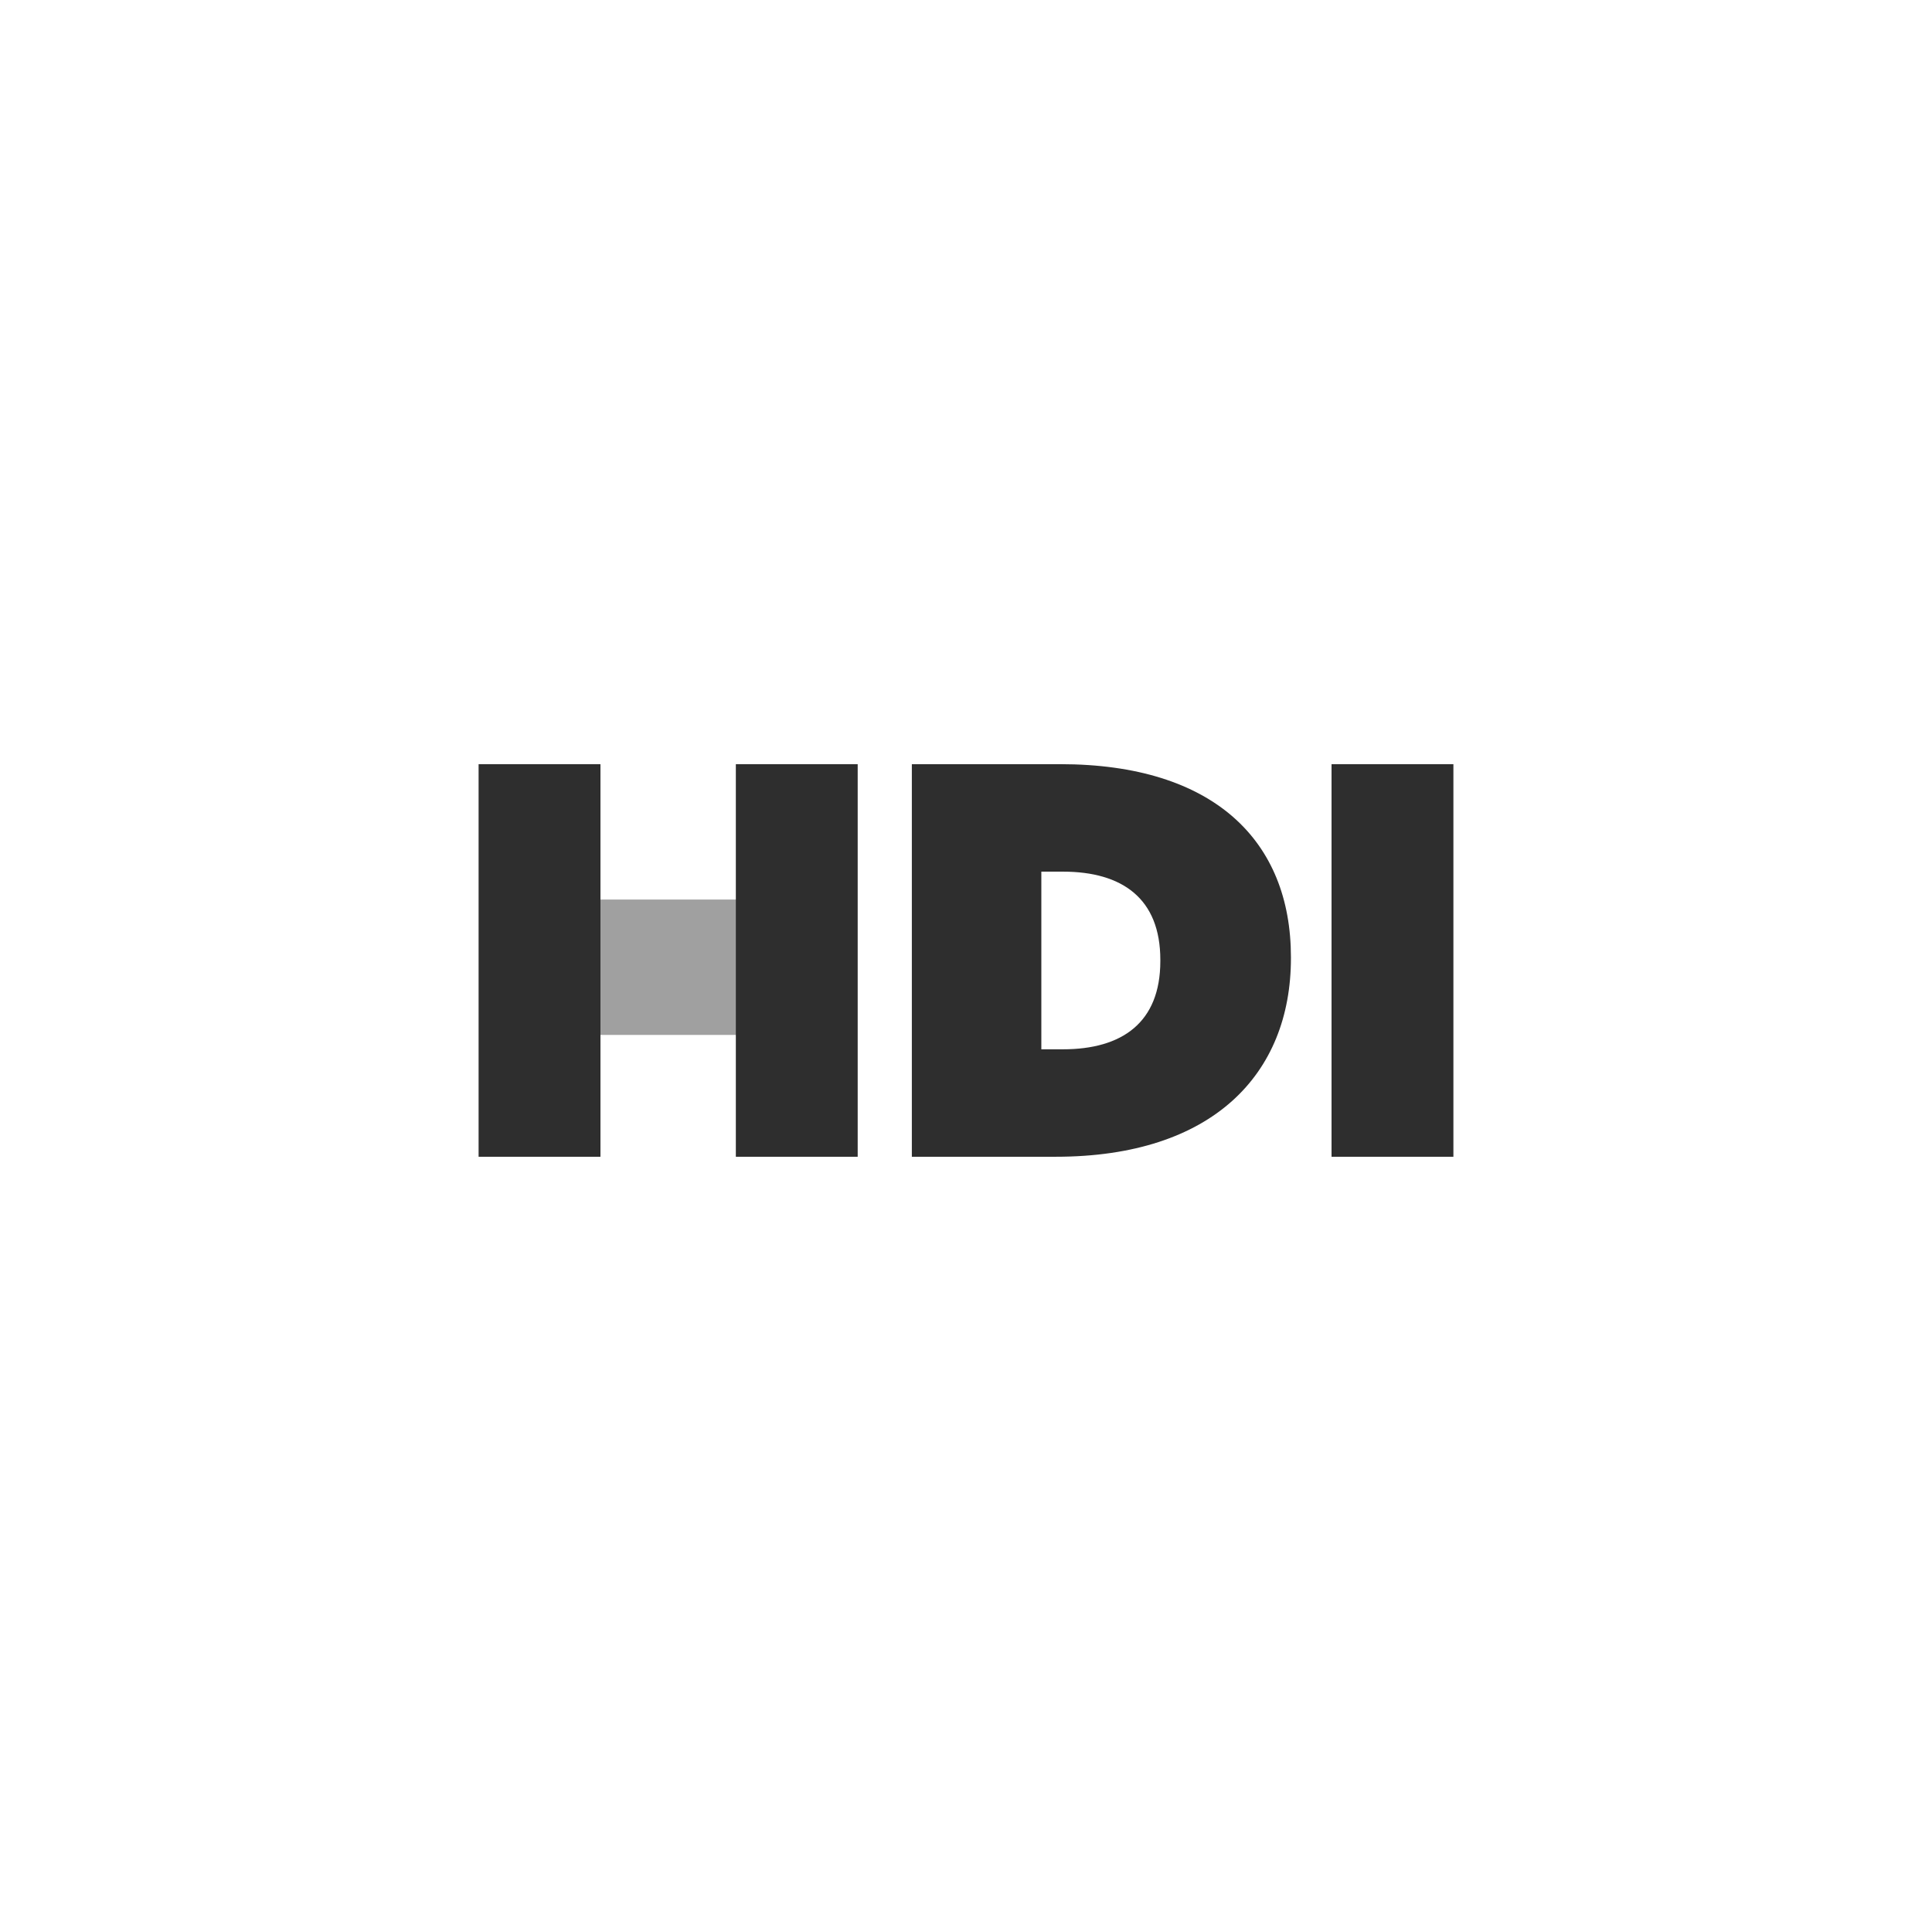
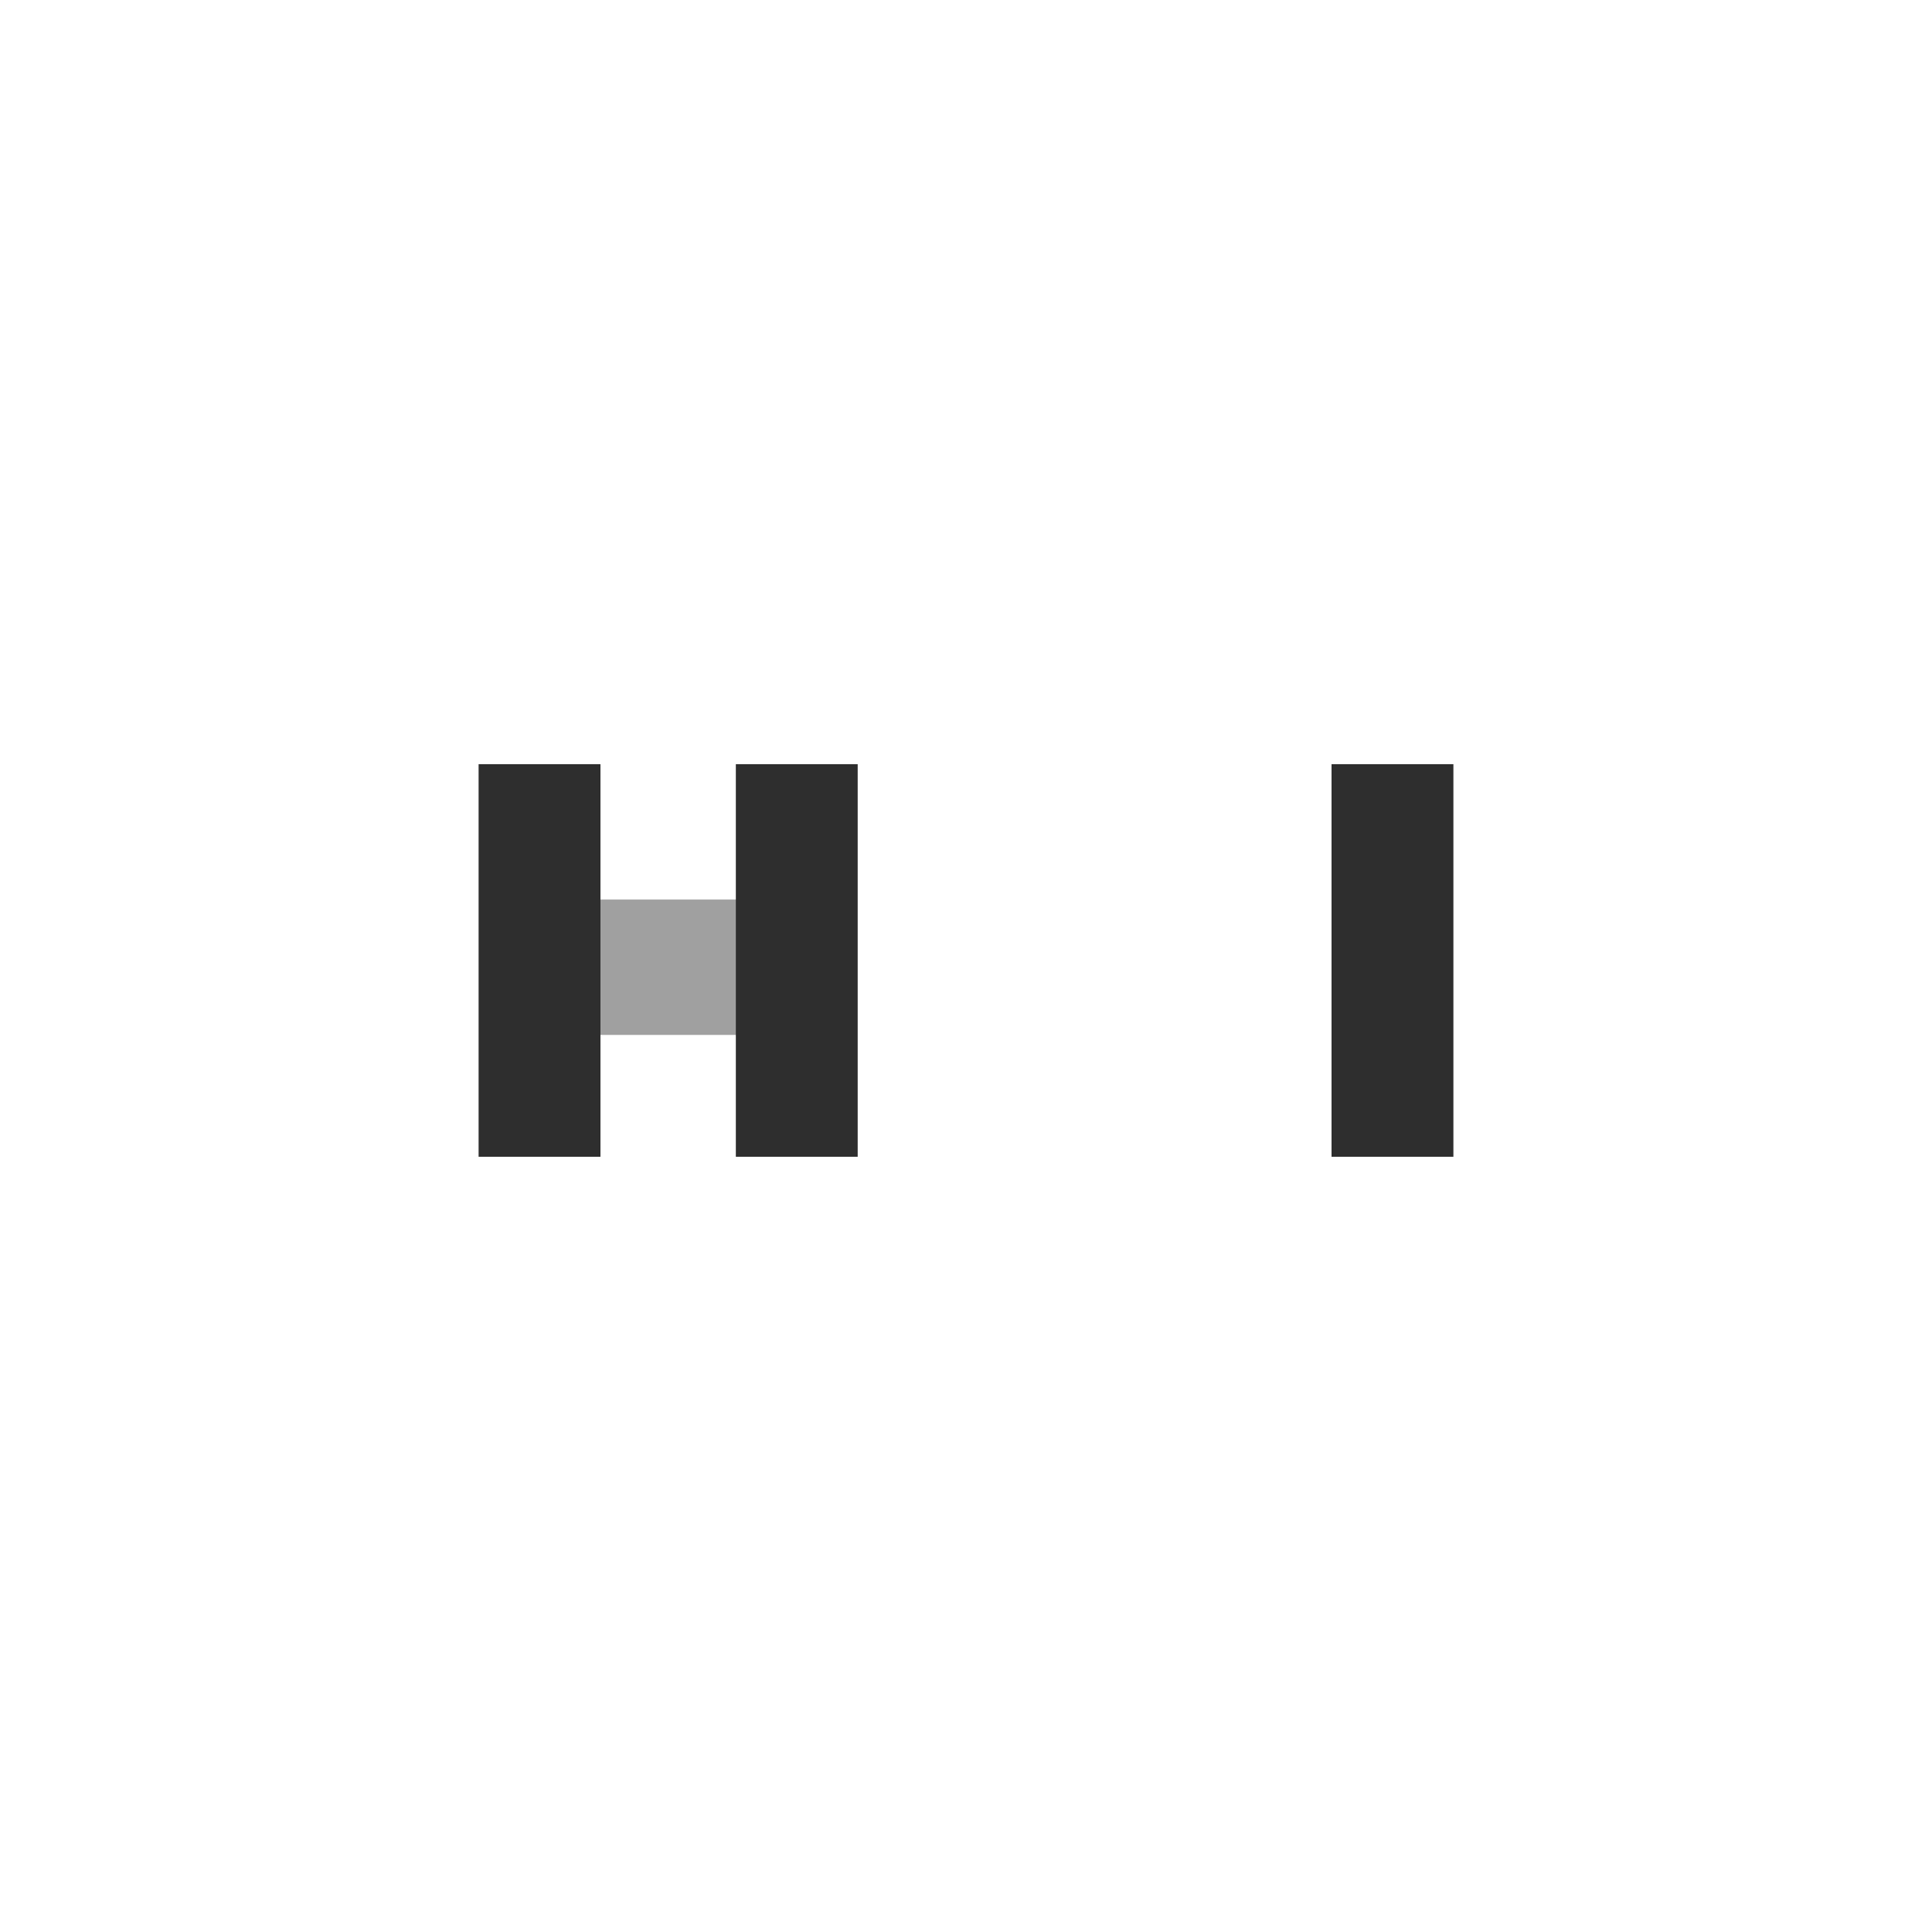
<svg xmlns="http://www.w3.org/2000/svg" id="Ebene_1" data-name="Ebene 1" viewBox="0 0 262.974 261.491">
  <defs>
    <style>
      .cls-1, .cls-2 {
        fill: #2e2e2e;
      }

      .cls-2 {
        opacity: .45;
      }
    </style>
  </defs>
  <g id="Group-5">
    <g id="_500x200" data-name="500x200">
-       <path id="Fill-1" class="cls-1" d="m141.742,142.838v-24.183h2.939c8.06,0,13.257,3.642,13.257,12.008v.166c0,8.365-5.197,12.01-13.257,12.01h-2.939Zm-17.627,14.628h19.586c21.318,0,32.014-11.22,32.014-27.026v-.153c0-15.803-10.469-26.263-31.411-26.263h-20.188v53.442Z" />
      <polygon id="_-g-Fill-8" data-name="-g-Fill-8" class="cls-2" points="76.202 140.881 103.844 140.881 103.844 122.453 76.202 122.453 76.202 140.881" />
      <polygon id="_-g-Fill-4" data-name="-g-Fill-4" class="cls-1" points="181.243 157.467 197.829 157.467 197.829 104.025 181.243 104.025 181.243 157.467" />
      <polygon id="_-g-Fill-6" data-name="-g-Fill-6" class="cls-1" points="65.145 157.467 81.73 157.467 81.73 104.025 65.145 104.025 65.145 157.467" />
      <polygon id="_-g-Fill-7" data-name="-g-Fill-7" class="cls-1" points="100.159 157.467 116.744 157.467 116.744 104.025 100.159 104.025 100.159 157.467" />
    </g>
  </g>
</svg>